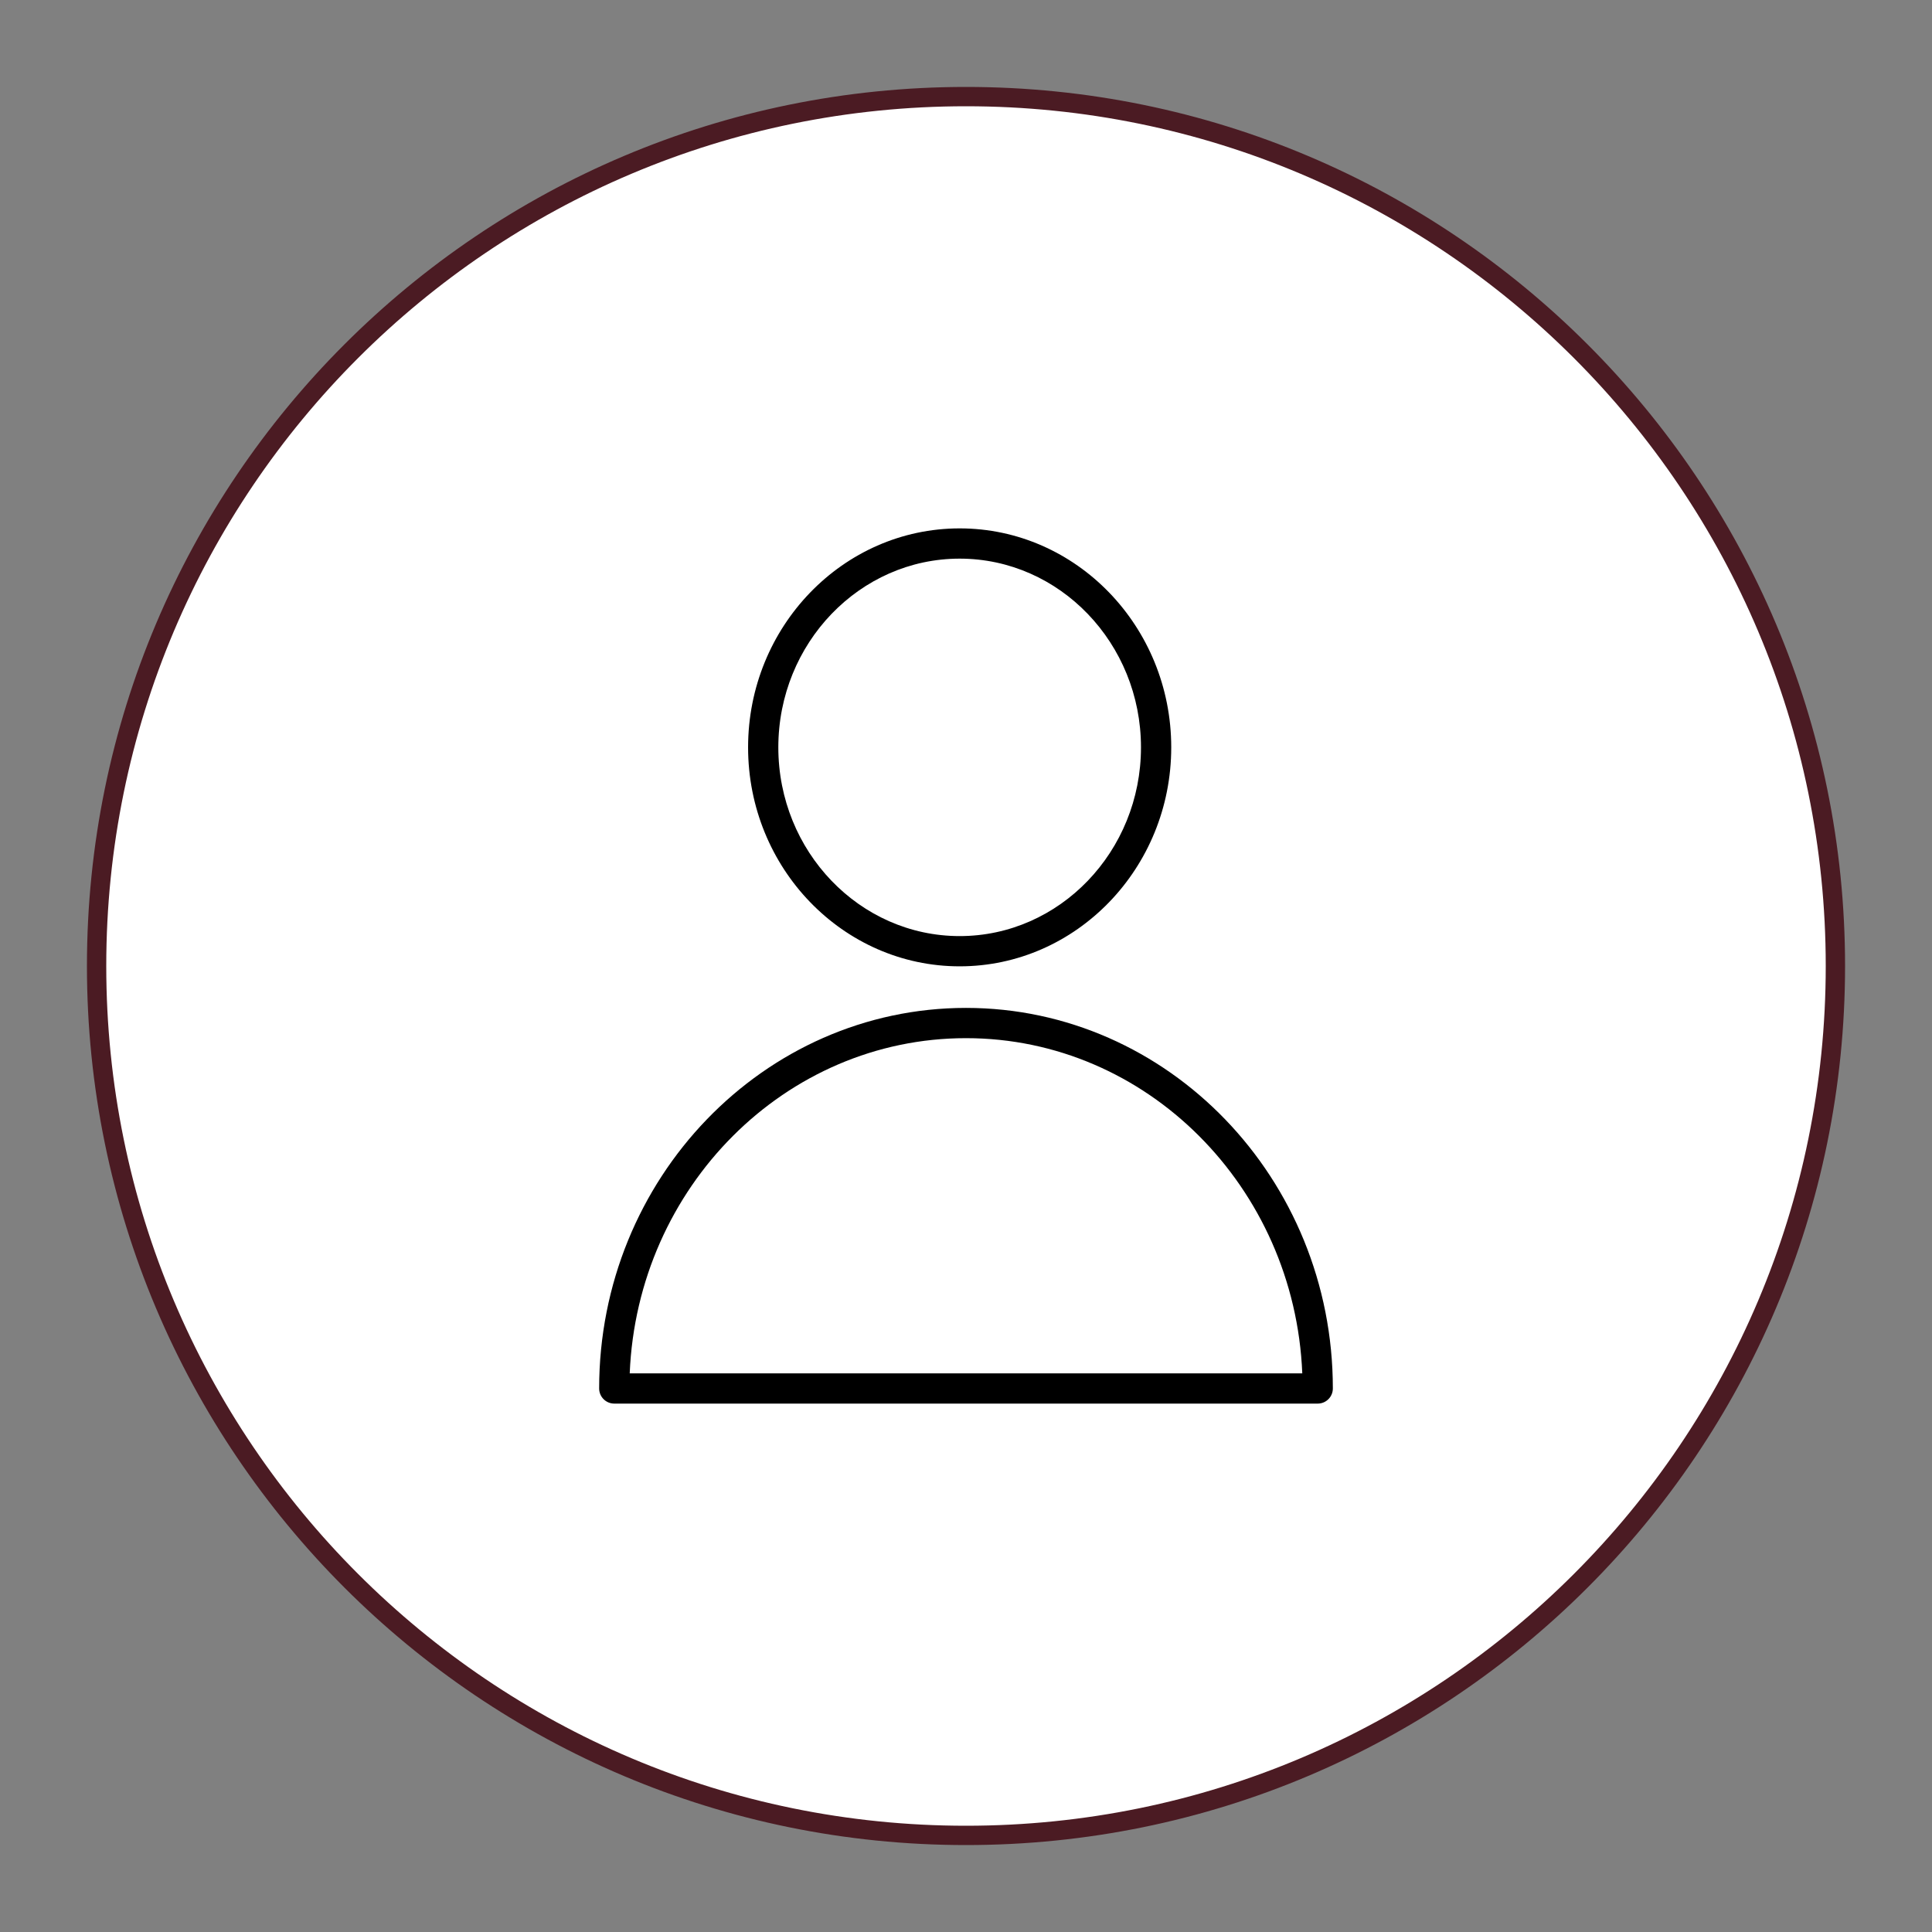
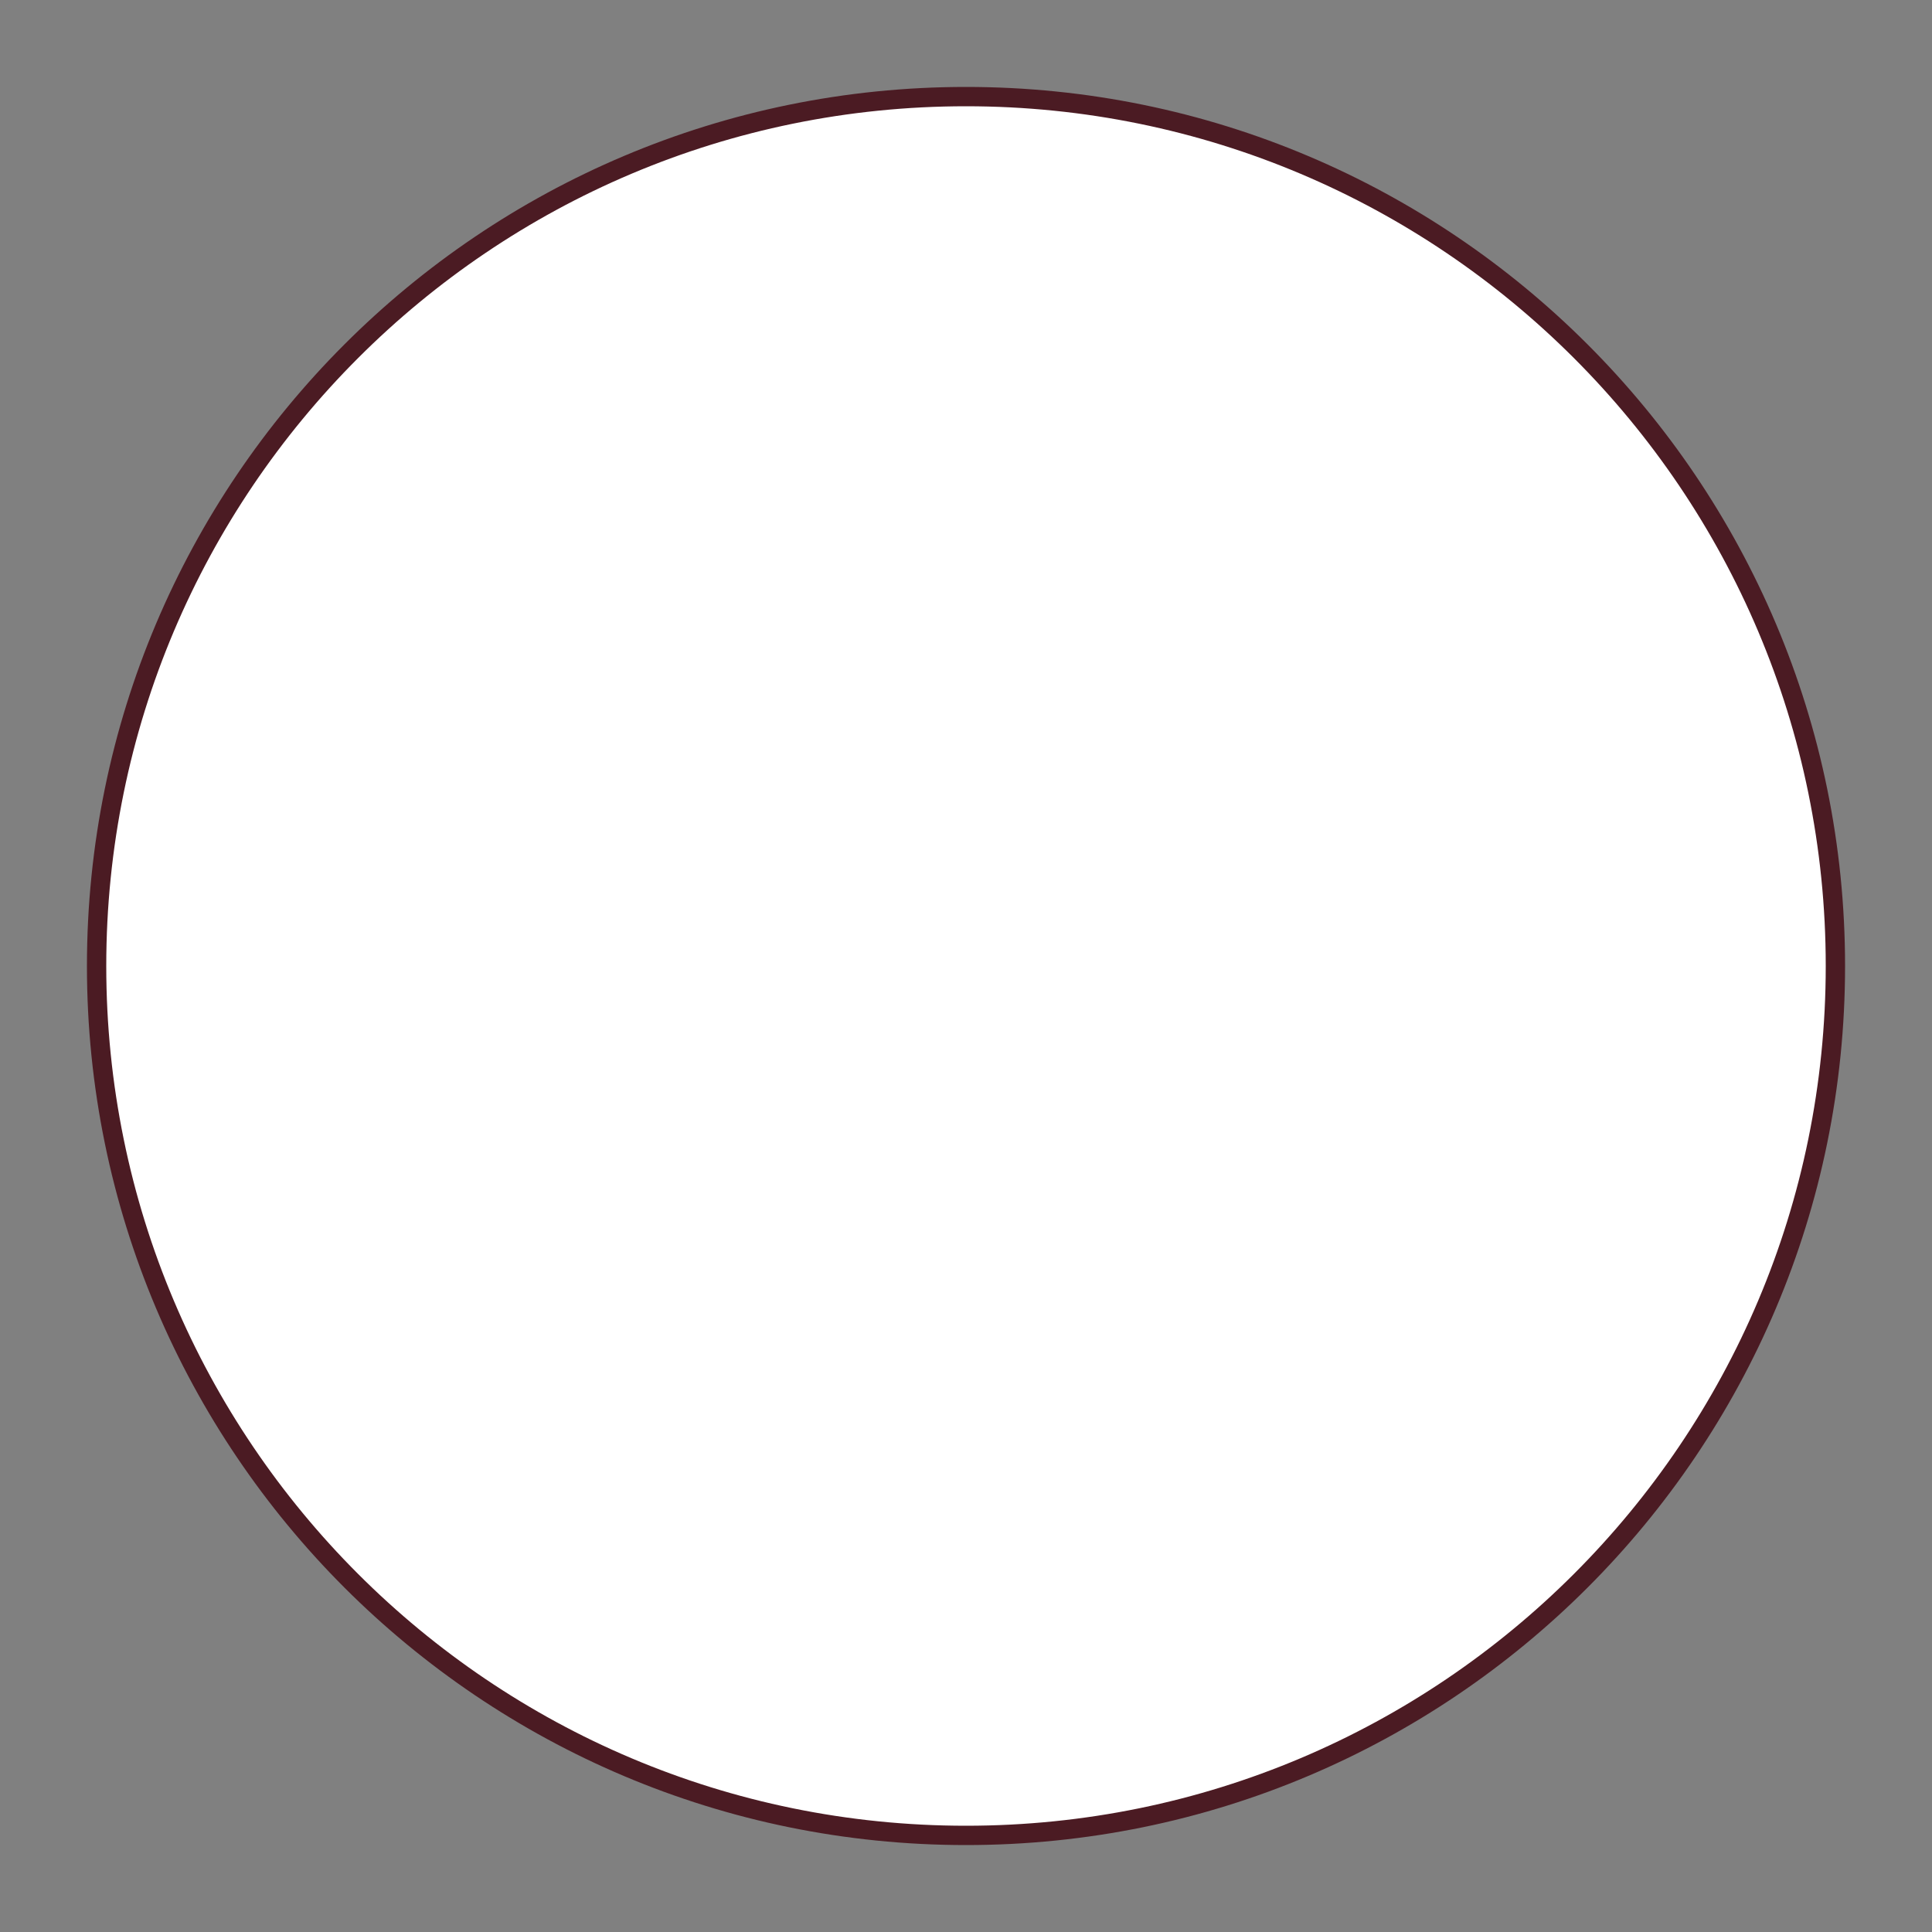
<svg xmlns="http://www.w3.org/2000/svg" viewBox="0 0 100.00 100.00">
  <rect x="0" y="0" width="100.00" height="100.00" fill="#808080" stroke="none" />
  <path alignment-baseline="baseline" baseline-shift="baseline" color="rgb(51, 51, 51)" fill-rule="evenodd" fill="#ffffff" x="0" y="0" width="100" height="100" rx="45" ry="45" id="tSvg84f4f3cb3e" title="Rectangle 8" fill-opacity="1" stroke="#4b1b23" stroke-opacity="1" d="M5 50C5 25.147 25.147 5 50 5H50C74.853 5 95 25.147 95 50H95C95 74.853 74.853 95 50 95H50C25.147 95 5 74.853 5 50Z" />
-   <path fill="#000000" stroke="#000000" fill-opacity="1" stroke-width="0" stroke-opacity="1" alignment-baseline="baseline" baseline-shift="baseline" color="rgb(51, 51, 51)" fill-rule="evenodd" id="tSvg3ff8fc8966" title="Path 13" d="M50 52.169C39.53 52.169 31.012 61.006 31.012 71.867C31.012 72.3 31.363 72.65 31.795 72.65C43.932 72.65 56.068 72.65 68.205 72.65C68.637 72.65 68.988 72.3 68.988 71.867C68.988 61.006 60.47 52.169 50 52.169ZM32.594 71.084C32.989 61.448 40.646 53.735 50 53.735C59.354 53.735 67.01 61.448 67.406 71.084C55.802 71.084 44.198 71.084 32.594 71.084ZM49.672 50.017C55.711 50.017 60.623 44.933 60.623 38.683C60.623 32.433 55.711 27.349 49.672 27.349C43.633 27.349 38.721 32.434 38.721 38.683C38.721 44.933 43.633 50.017 49.672 50.017ZM49.672 28.915C54.847 28.915 59.057 33.297 59.057 38.683C59.057 44.069 54.847 48.452 49.672 48.452C44.496 48.452 40.286 44.069 40.286 38.683C40.286 33.297 44.497 28.915 49.672 28.915Z" />
</svg>